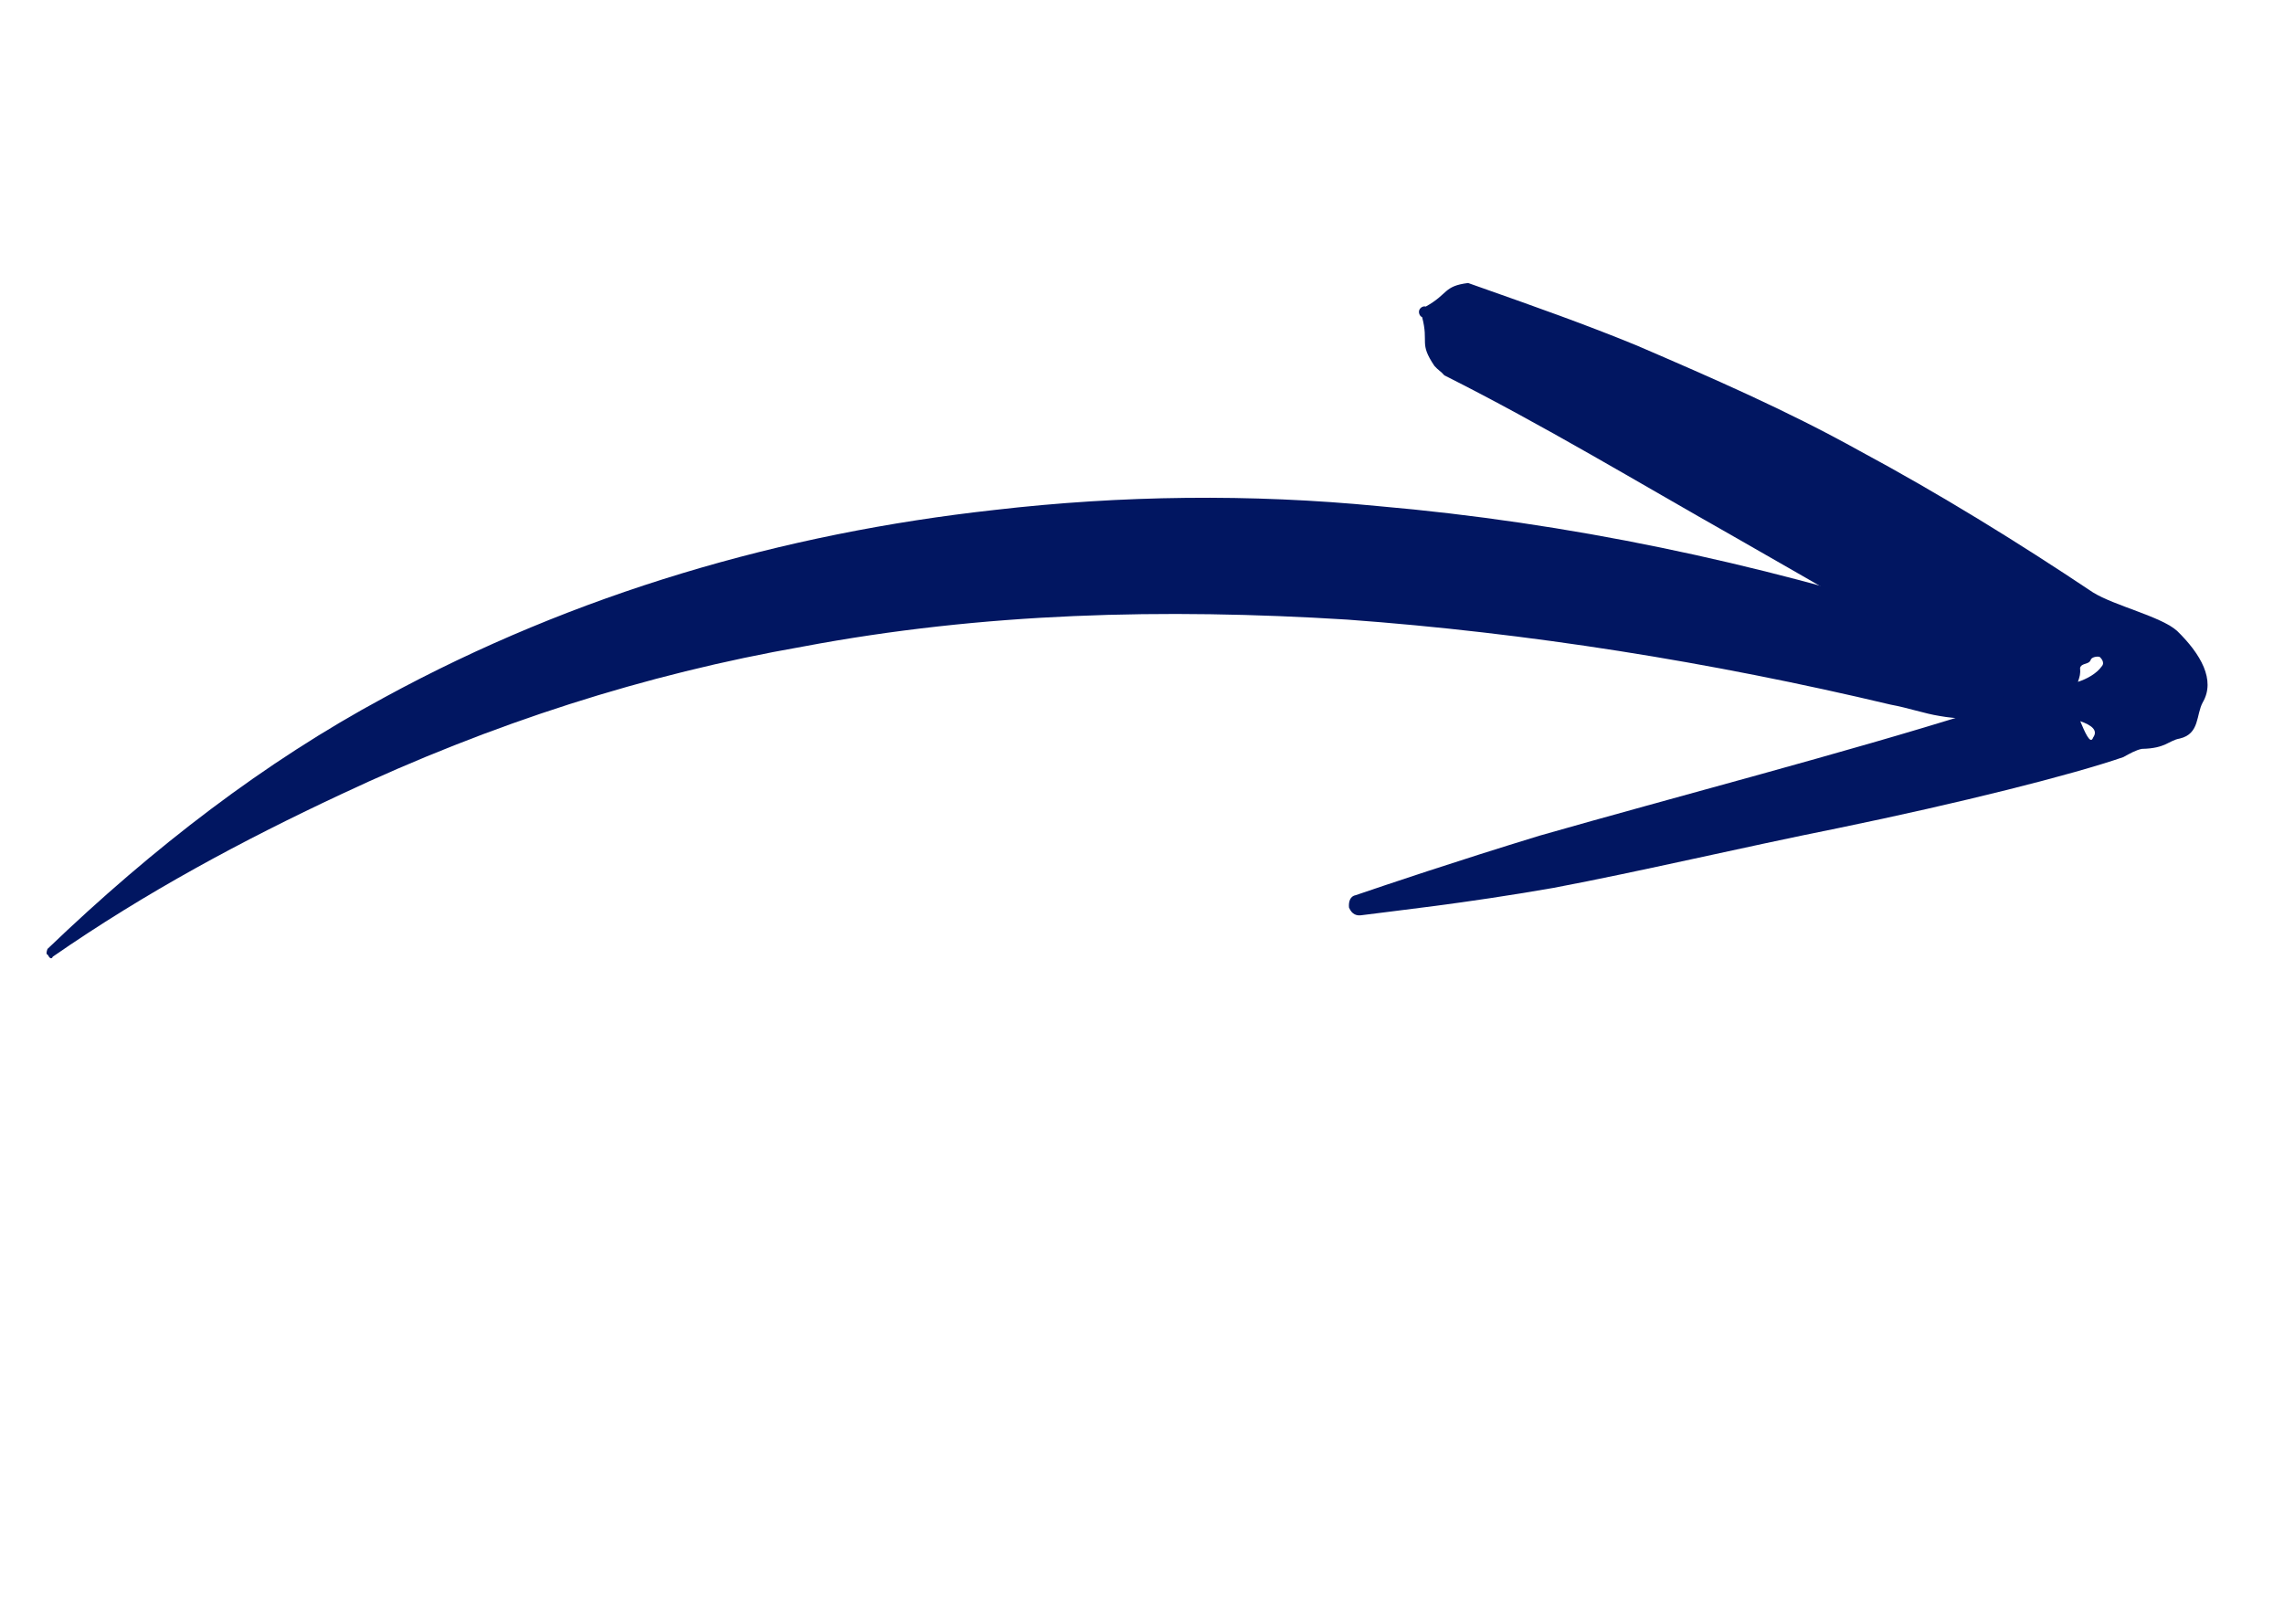
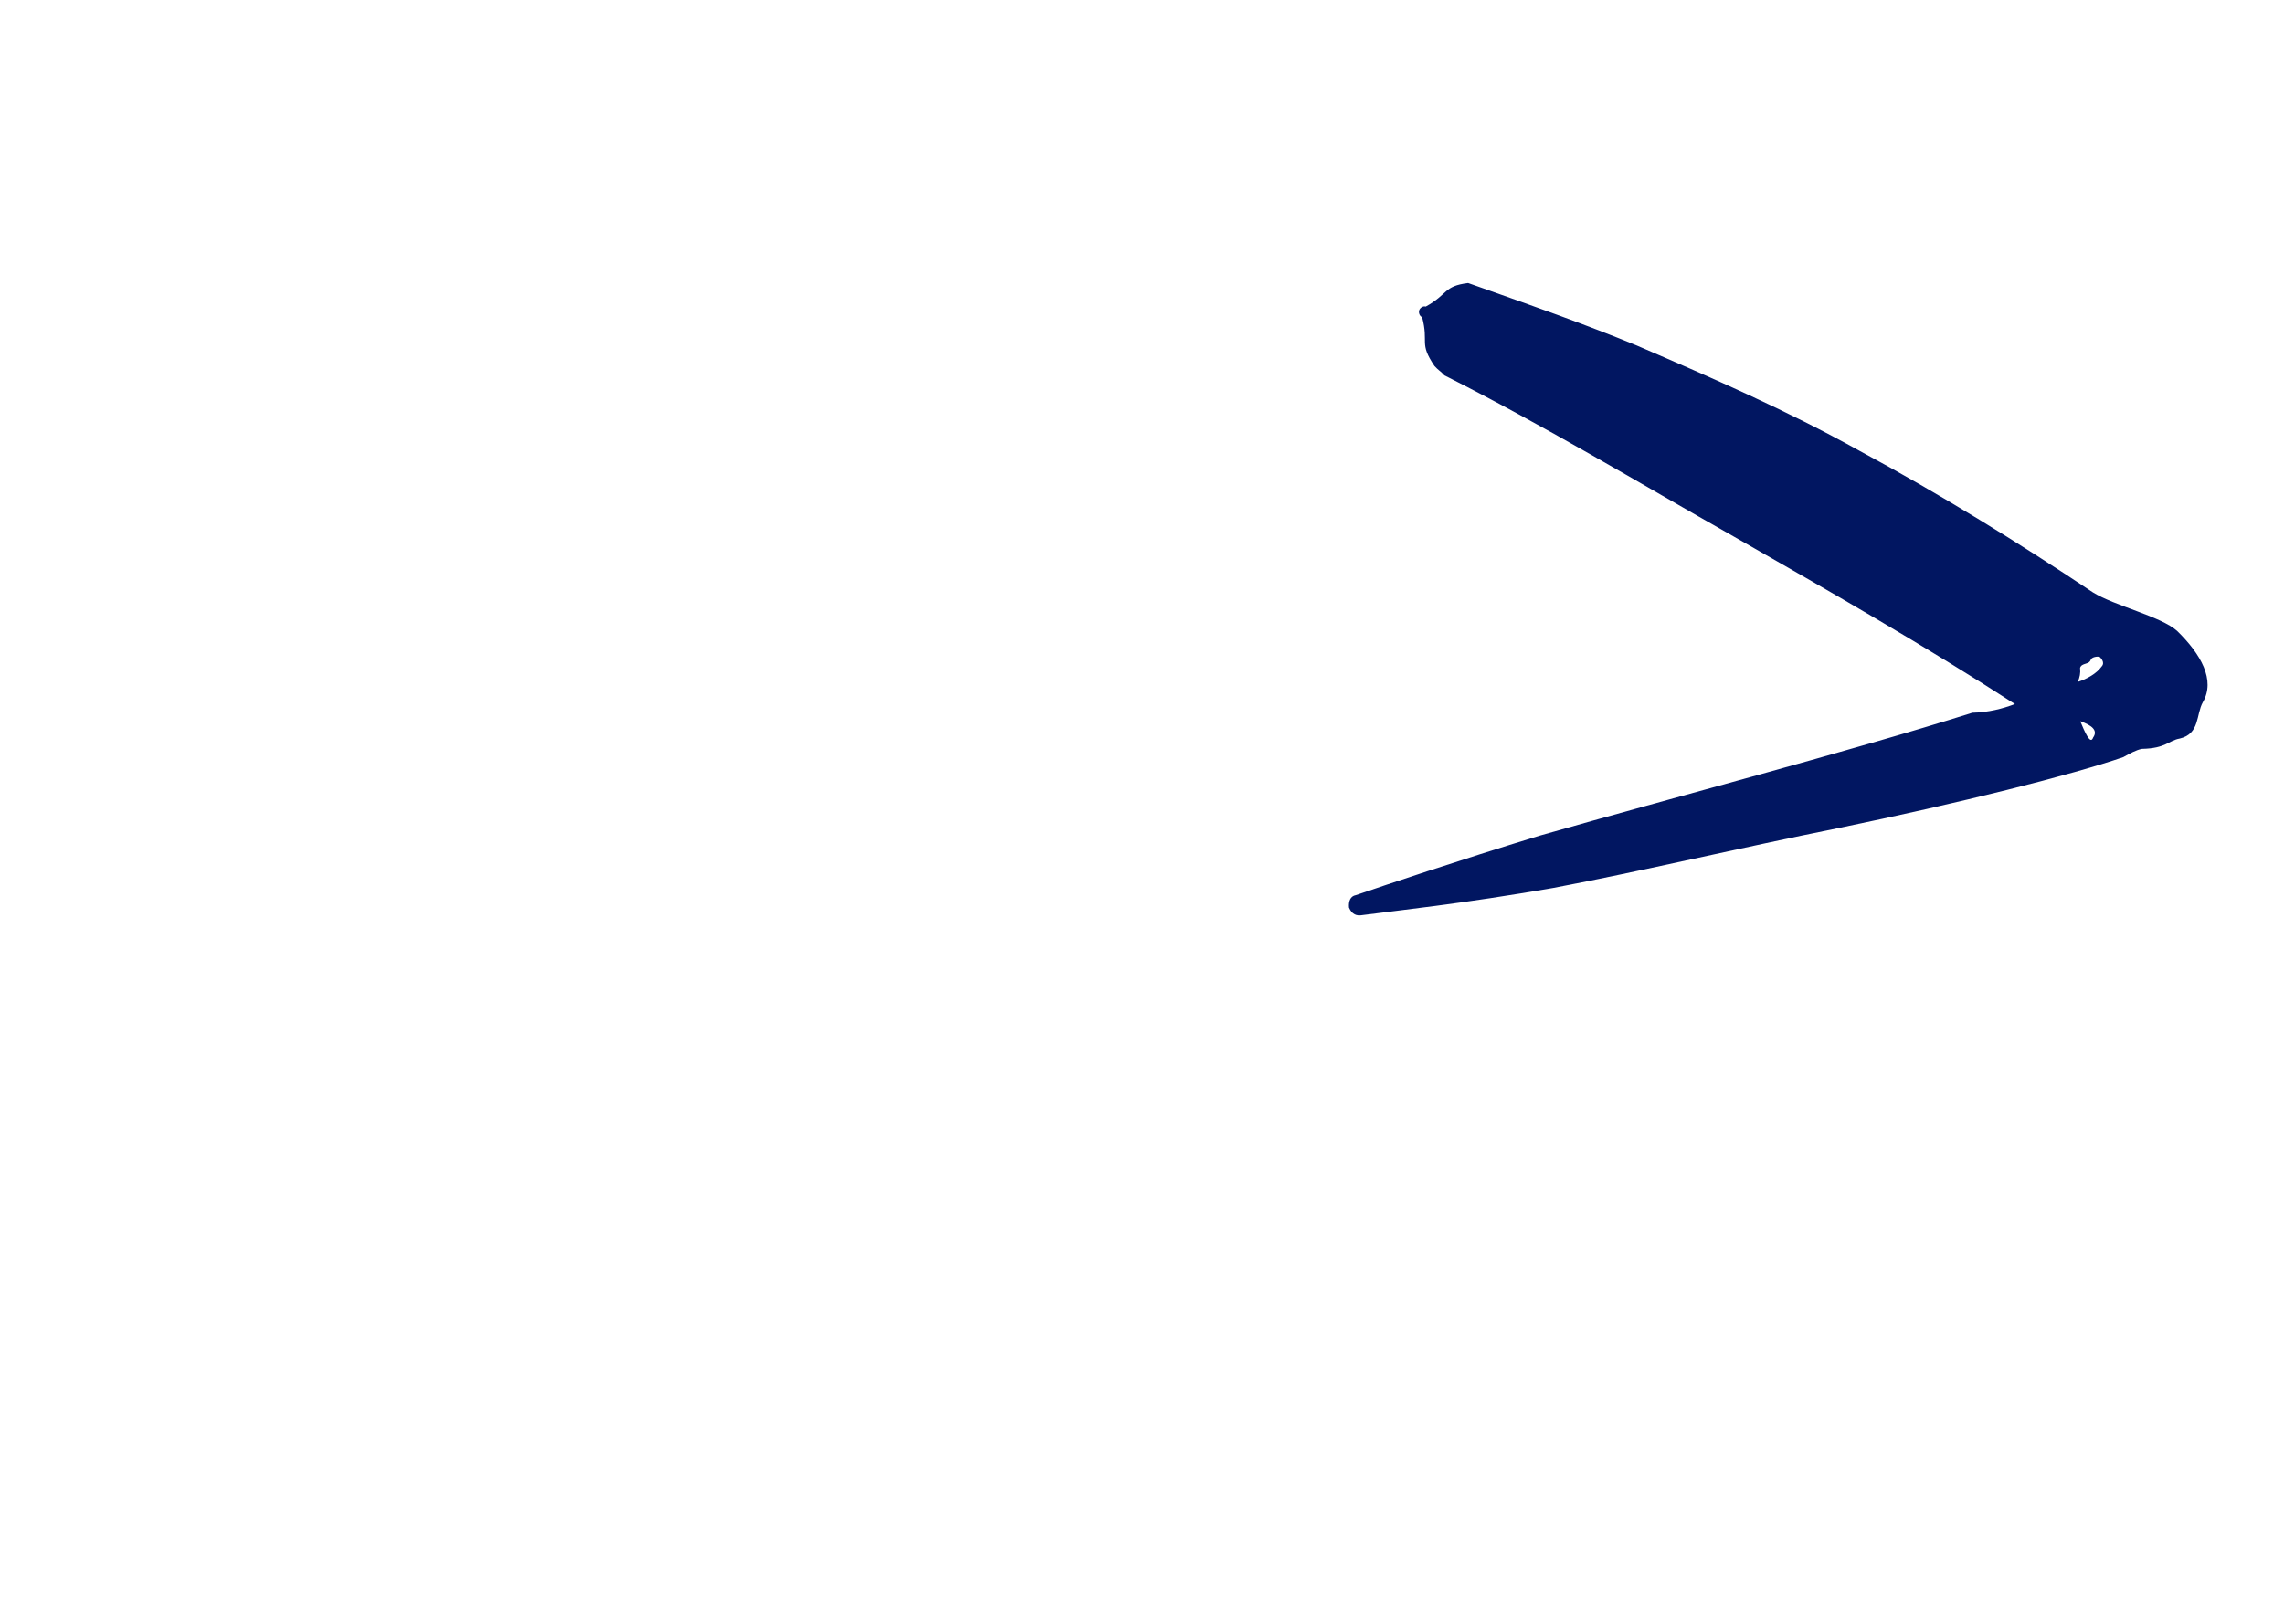
<svg xmlns="http://www.w3.org/2000/svg" width="97" height="69" viewBox="0 0 97 69" fill="none">
-   <path fill-rule="evenodd" clip-rule="evenodd" d="M85.987 29.676C85.318 30.32 85.895 30.272 85.003 30.587C84.864 30.664 84.664 30.593 84.564 30.558C83.788 30.535 83.111 30.548 82.373 30.414C81.735 30.314 81.035 30.067 80.297 29.933C72.632 28.109 64.875 26.881 57.225 26.321C49.437 25.837 41.756 26.021 34.09 27.468C27.416 28.636 20.872 30.731 14.459 33.753C10.322 35.691 6.208 37.888 2.24 40.641C2.202 40.753 2.102 40.718 2.04 40.57C1.94 40.535 1.979 40.422 2.017 40.31C6.524 35.986 11.238 32.365 16.321 29.628C24.449 25.198 33.276 22.651 42.242 21.662C47.608 21.039 53.121 20.971 58.541 21.5C66.591 22.201 74.533 23.872 82.305 26.363C82.605 26.469 83.043 26.497 83.305 26.715C84.104 26.998 84.865 27.392 85.588 27.899C85.688 27.934 85.788 27.969 85.849 28.117C86.256 28.89 85.934 28.524 86.103 29.339C86.202 29.374 86.264 29.522 86.264 29.522C86.126 29.599 86.087 29.711 85.987 29.676Z" fill="#011661" />
  <path fill-rule="evenodd" clip-rule="evenodd" d="M85.572 29.907C81.721 27.415 77.693 25.113 73.665 22.81C69.536 20.473 65.547 18.058 61.342 15.945C61.18 15.762 61.081 15.727 60.919 15.544C60.251 14.553 60.689 14.582 60.397 13.472C60.297 13.437 60.236 13.289 60.274 13.177C60.312 13.065 60.451 12.988 60.551 13.023C61.52 12.484 61.297 12.154 62.35 12.022C62.65 12.128 62.85 12.199 62.95 12.234C65.148 13.01 67.347 13.786 69.507 14.674C72.728 16.062 75.85 17.416 78.955 19.141C82.361 20.972 85.689 23.027 88.879 25.16C89.802 25.737 91.778 26.183 92.462 26.802C93.469 27.786 94.099 28.889 93.553 29.829C93.26 30.355 93.429 31.17 92.576 31.372C92.099 31.455 91.984 31.792 90.969 31.811C90.73 31.853 90.454 32.007 90.177 32.161C88.016 32.909 83.233 34.115 78.051 35.181C73.96 36.002 69.693 37.013 65.979 37.716C62.165 38.383 59.144 38.701 57.852 38.874C57.614 38.916 57.414 38.845 57.291 38.55C57.268 38.291 57.345 38.066 57.583 38.024C58.852 37.591 61.766 36.606 65.395 35.496C71.109 33.863 78.49 31.938 83.765 30.276C84.442 30.263 85.057 30.103 85.572 29.907ZM88.347 30.635C88.847 30.811 89.108 31.029 88.893 31.331C88.778 31.667 88.532 31.077 88.347 30.635ZM88.248 28.964C88.325 28.739 88.363 28.627 88.34 28.367C88.417 28.143 88.717 28.248 88.794 28.024C88.832 27.912 89.071 27.87 89.171 27.905C89.171 27.905 89.432 28.123 89.255 28.312C89.04 28.614 88.625 28.845 88.248 28.964Z" fill="#011661" />
</svg>